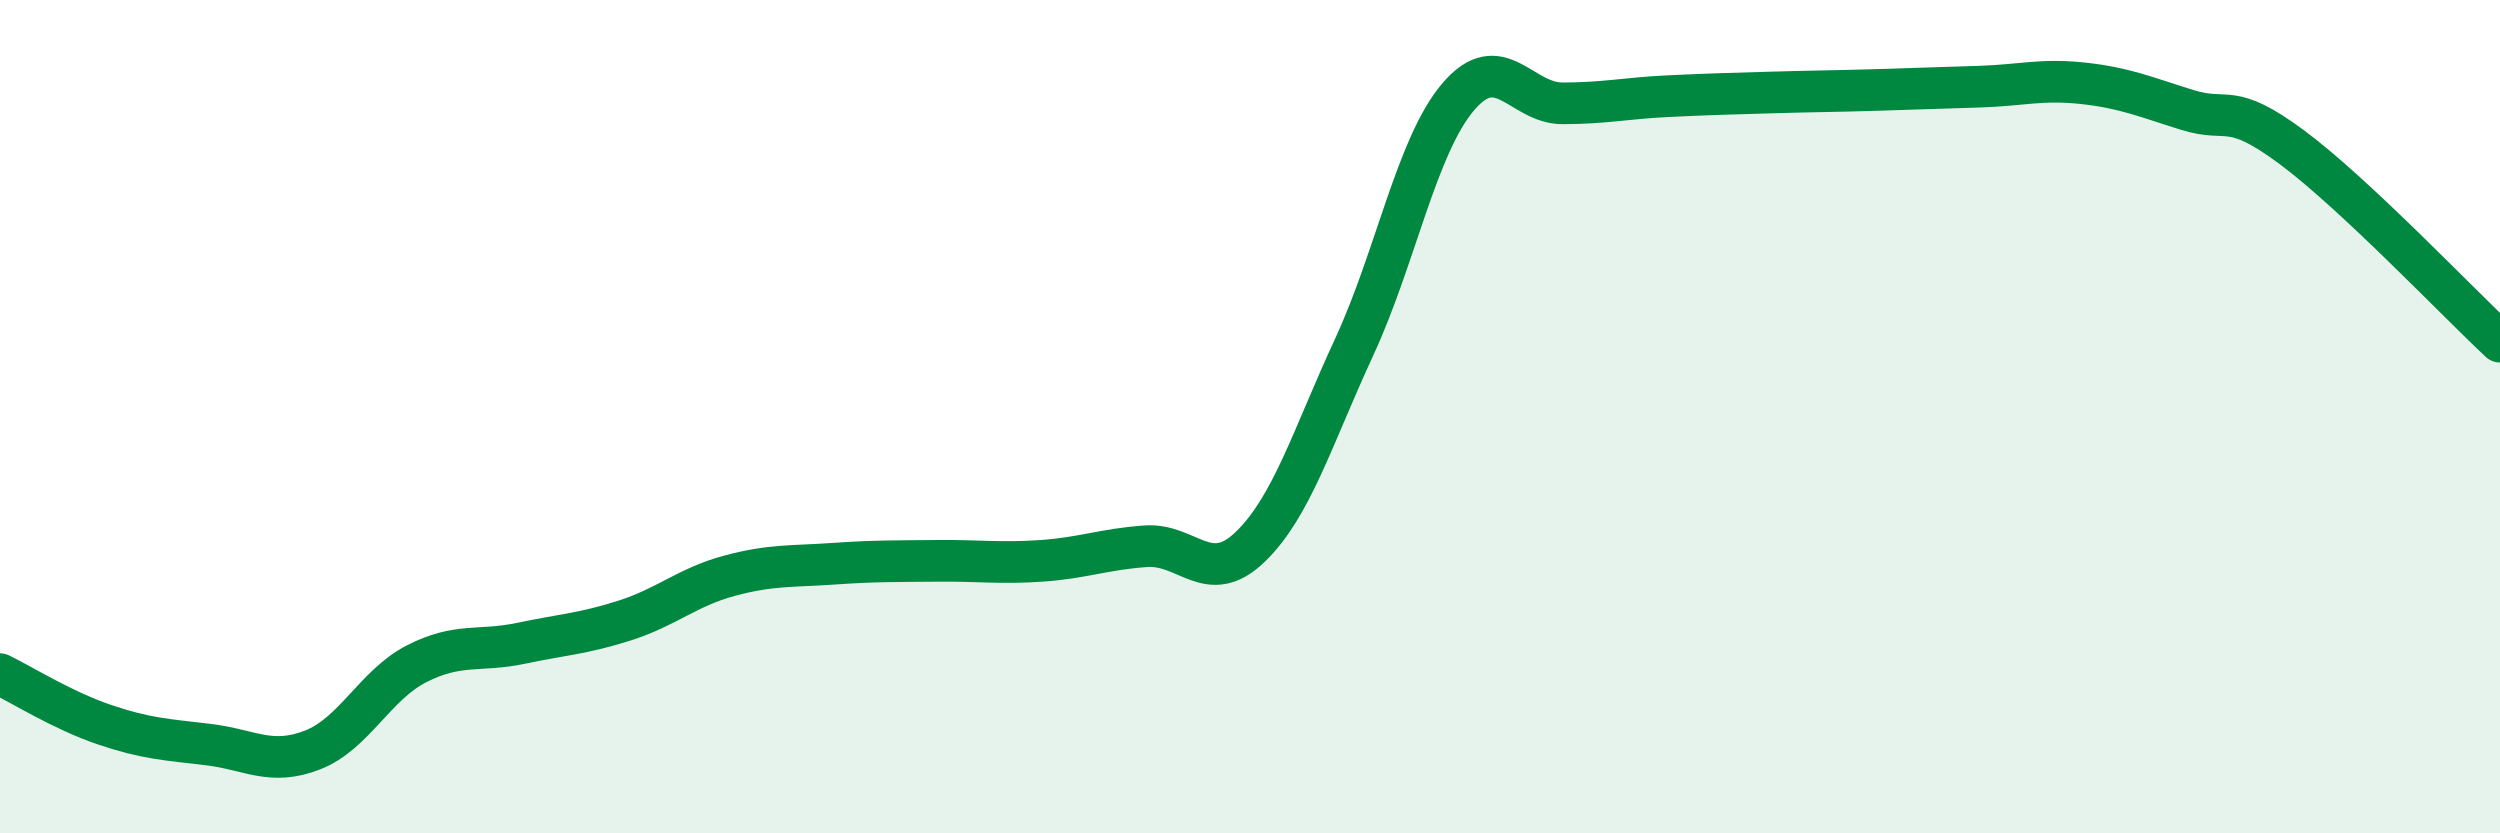
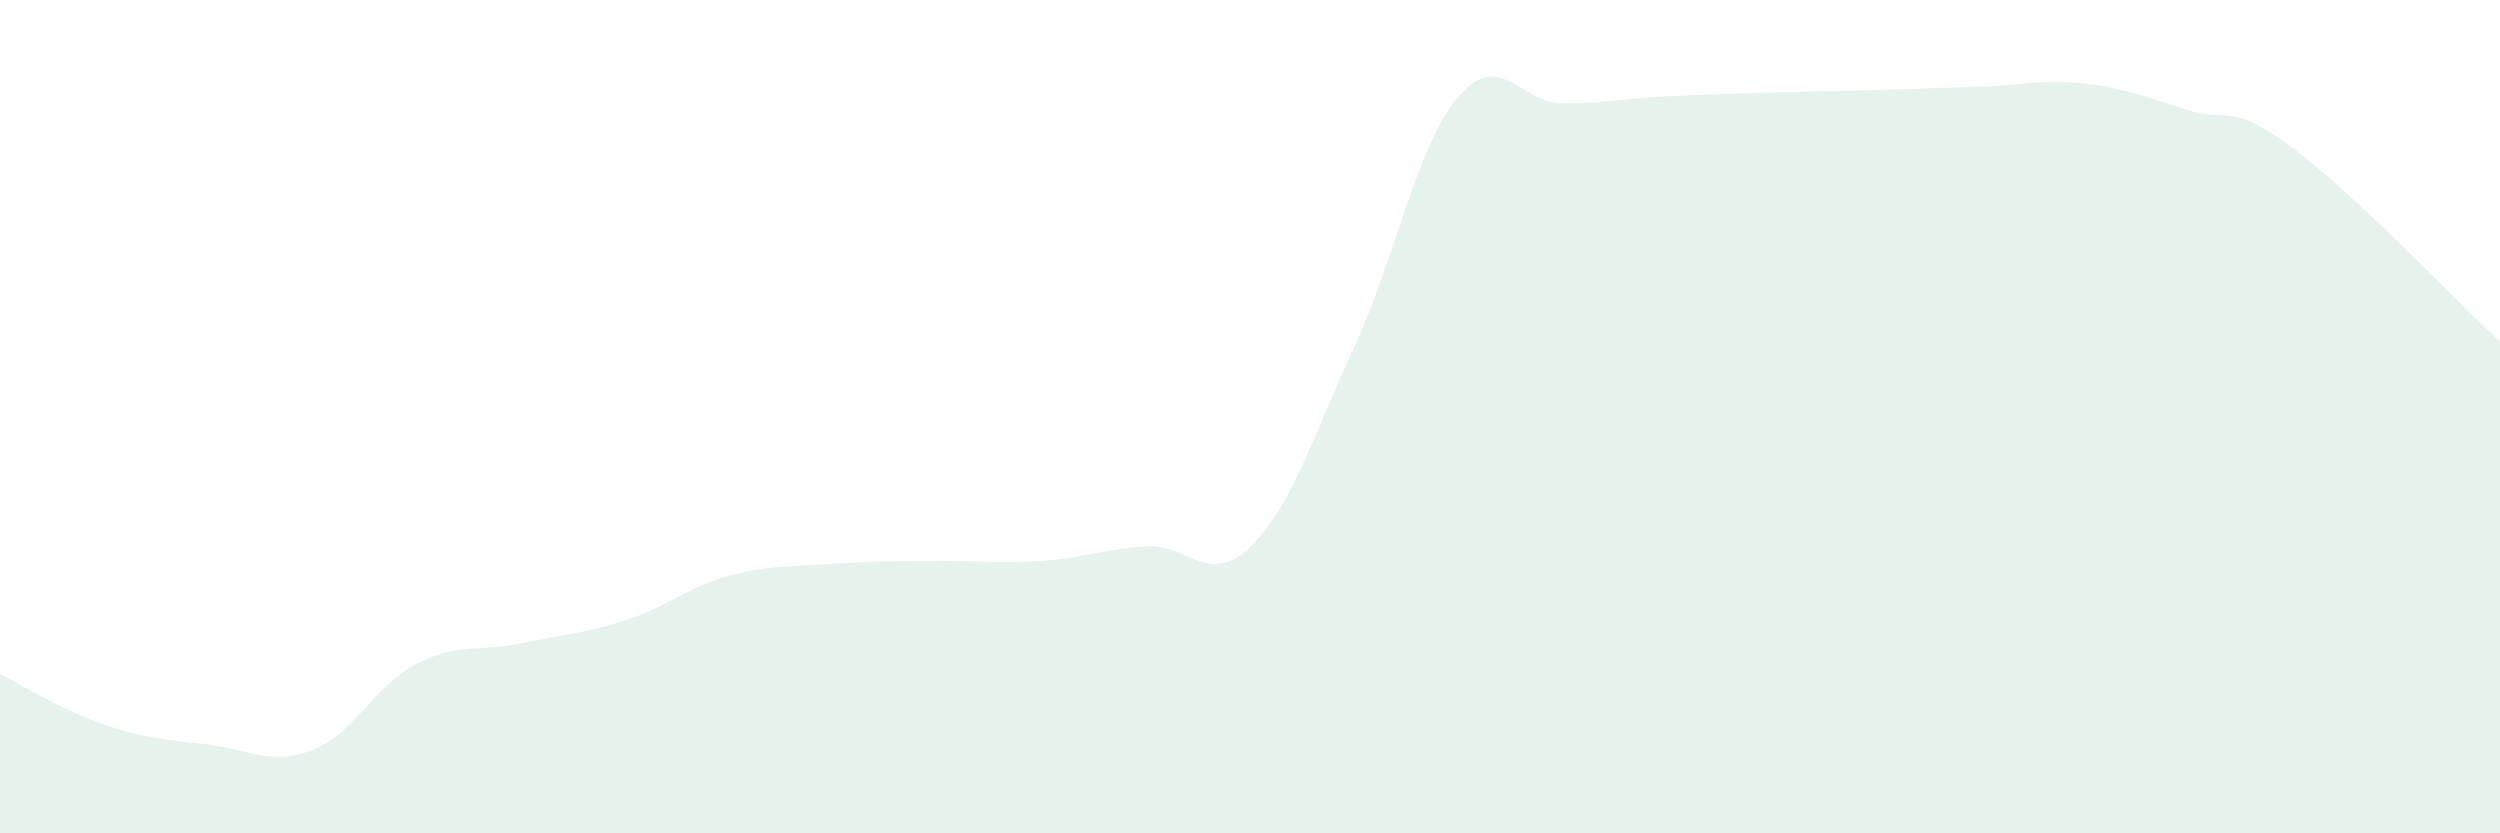
<svg xmlns="http://www.w3.org/2000/svg" width="60" height="20" viewBox="0 0 60 20">
  <path d="M 0,16.18 C 0.5,16.42 1.5,17.05 2.5,17.39 C 3.5,17.73 4,17.75 5,17.87 C 6,17.99 6.5,18.39 7.5,18 C 8.5,17.61 9,16.44 10,15.93 C 11,15.42 11.5,15.65 12.5,15.44 C 13.5,15.23 14,15.21 15,14.89 C 16,14.57 16.5,14.09 17.5,13.82 C 18.5,13.55 19,13.6 20,13.53 C 21,13.46 21.5,13.47 22.5,13.46 C 23.5,13.45 24,13.53 25,13.46 C 26,13.39 26.5,13.18 27.5,13.11 C 28.5,13.04 29,14.09 30,13.13 C 31,12.17 31.5,10.49 32.5,8.33 C 33.5,6.17 34,3.49 35,2.32 C 36,1.15 36.5,2.48 37.5,2.48 C 38.5,2.48 39,2.36 40,2.31 C 41,2.26 41.5,2.25 42.5,2.22 C 43.5,2.19 44,2.19 45,2.16 C 46,2.13 46.5,2.11 47.5,2.08 C 48.5,2.05 49,1.89 50,2 C 51,2.11 51.5,2.33 52.5,2.64 C 53.5,2.95 53.5,2.42 55,3.53 C 56.5,4.64 59,7.27 60,8.2L60 20L0 20Z" fill="#008740" opacity="0.1" stroke-linecap="round" stroke-linejoin="round" />
-   <path d="M 0,16.18 C 0.5,16.42 1.5,17.05 2.5,17.39 C 3.5,17.73 4,17.75 5,17.87 C 6,17.99 6.5,18.39 7.5,18 C 8.5,17.61 9,16.44 10,15.93 C 11,15.42 11.5,15.65 12.5,15.44 C 13.5,15.23 14,15.21 15,14.89 C 16,14.57 16.5,14.09 17.5,13.82 C 18.5,13.55 19,13.6 20,13.53 C 21,13.46 21.5,13.47 22.5,13.46 C 23.5,13.45 24,13.53 25,13.46 C 26,13.39 26.5,13.18 27.5,13.11 C 28.5,13.04 29,14.09 30,13.13 C 31,12.17 31.5,10.49 32.5,8.33 C 33.5,6.17 34,3.49 35,2.32 C 36,1.15 36.5,2.48 37.5,2.48 C 38.5,2.48 39,2.36 40,2.31 C 41,2.26 41.5,2.25 42.5,2.22 C 43.5,2.19 44,2.19 45,2.16 C 46,2.13 46.5,2.11 47.5,2.08 C 48.5,2.05 49,1.89 50,2 C 51,2.11 51.5,2.33 52.5,2.64 C 53.5,2.95 53.5,2.42 55,3.53 C 56.5,4.64 59,7.27 60,8.2" stroke="#008740" stroke-width="1" fill="none" stroke-linecap="round" stroke-linejoin="round" />
</svg>